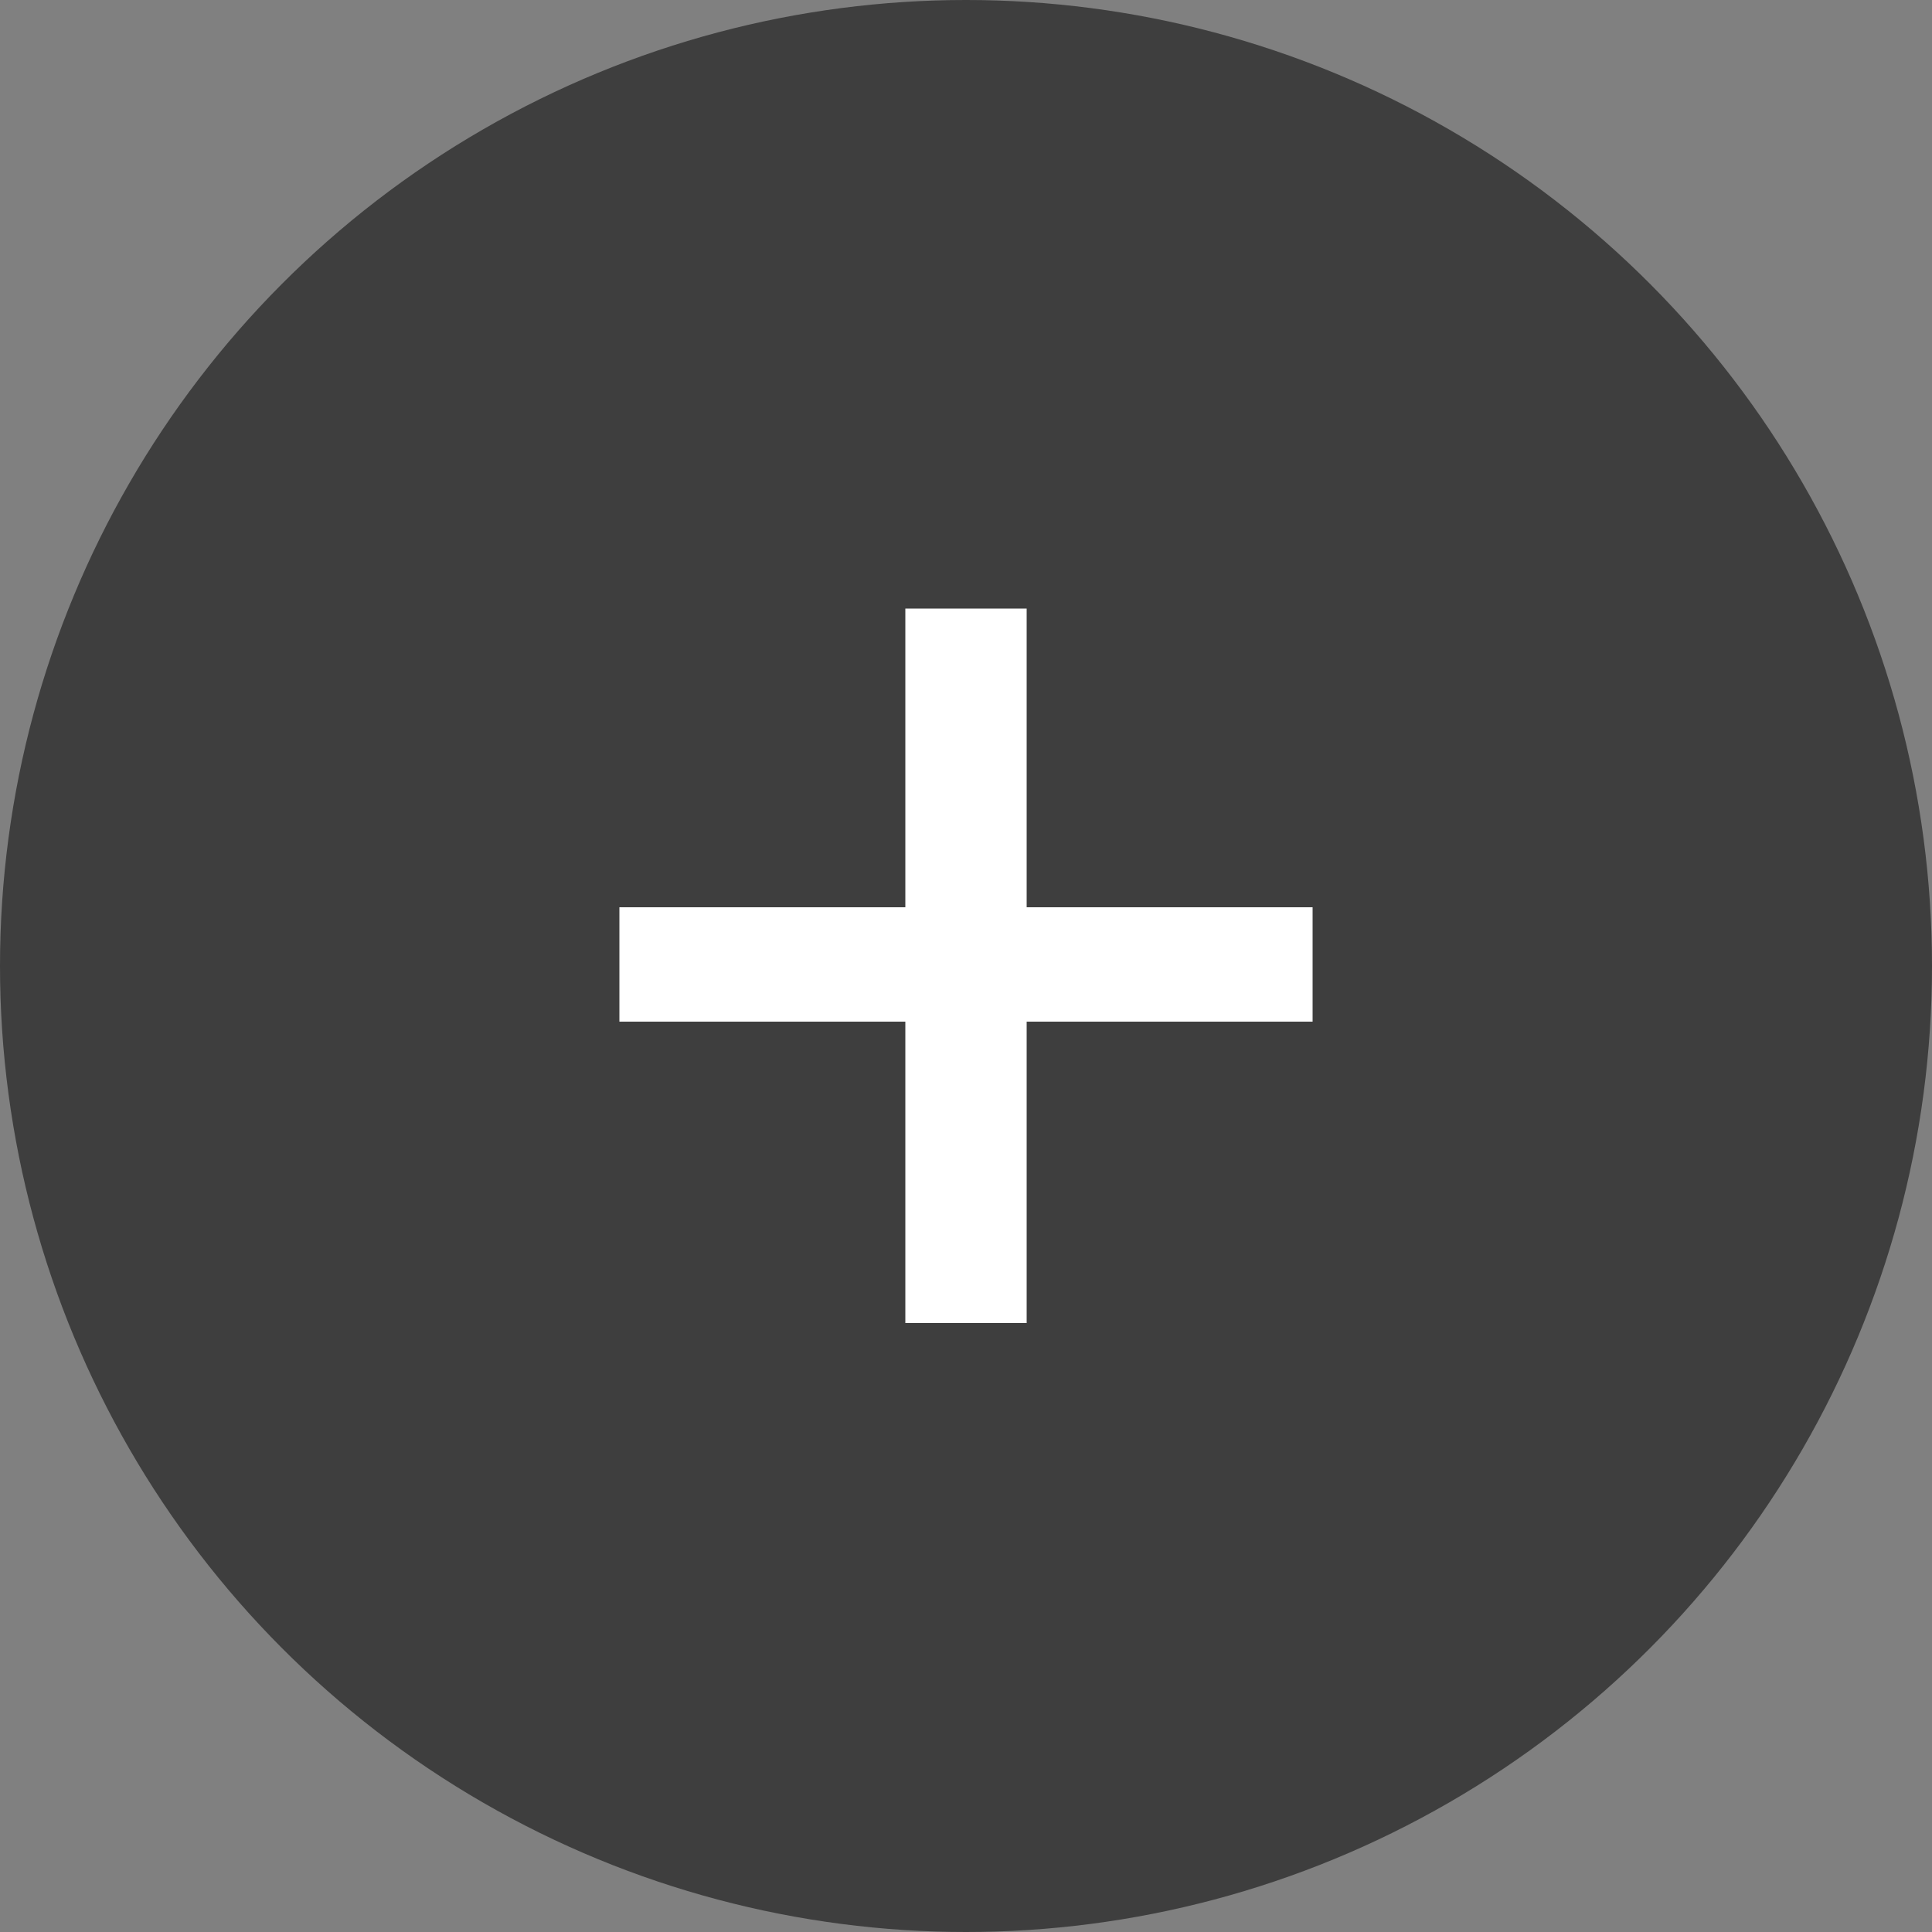
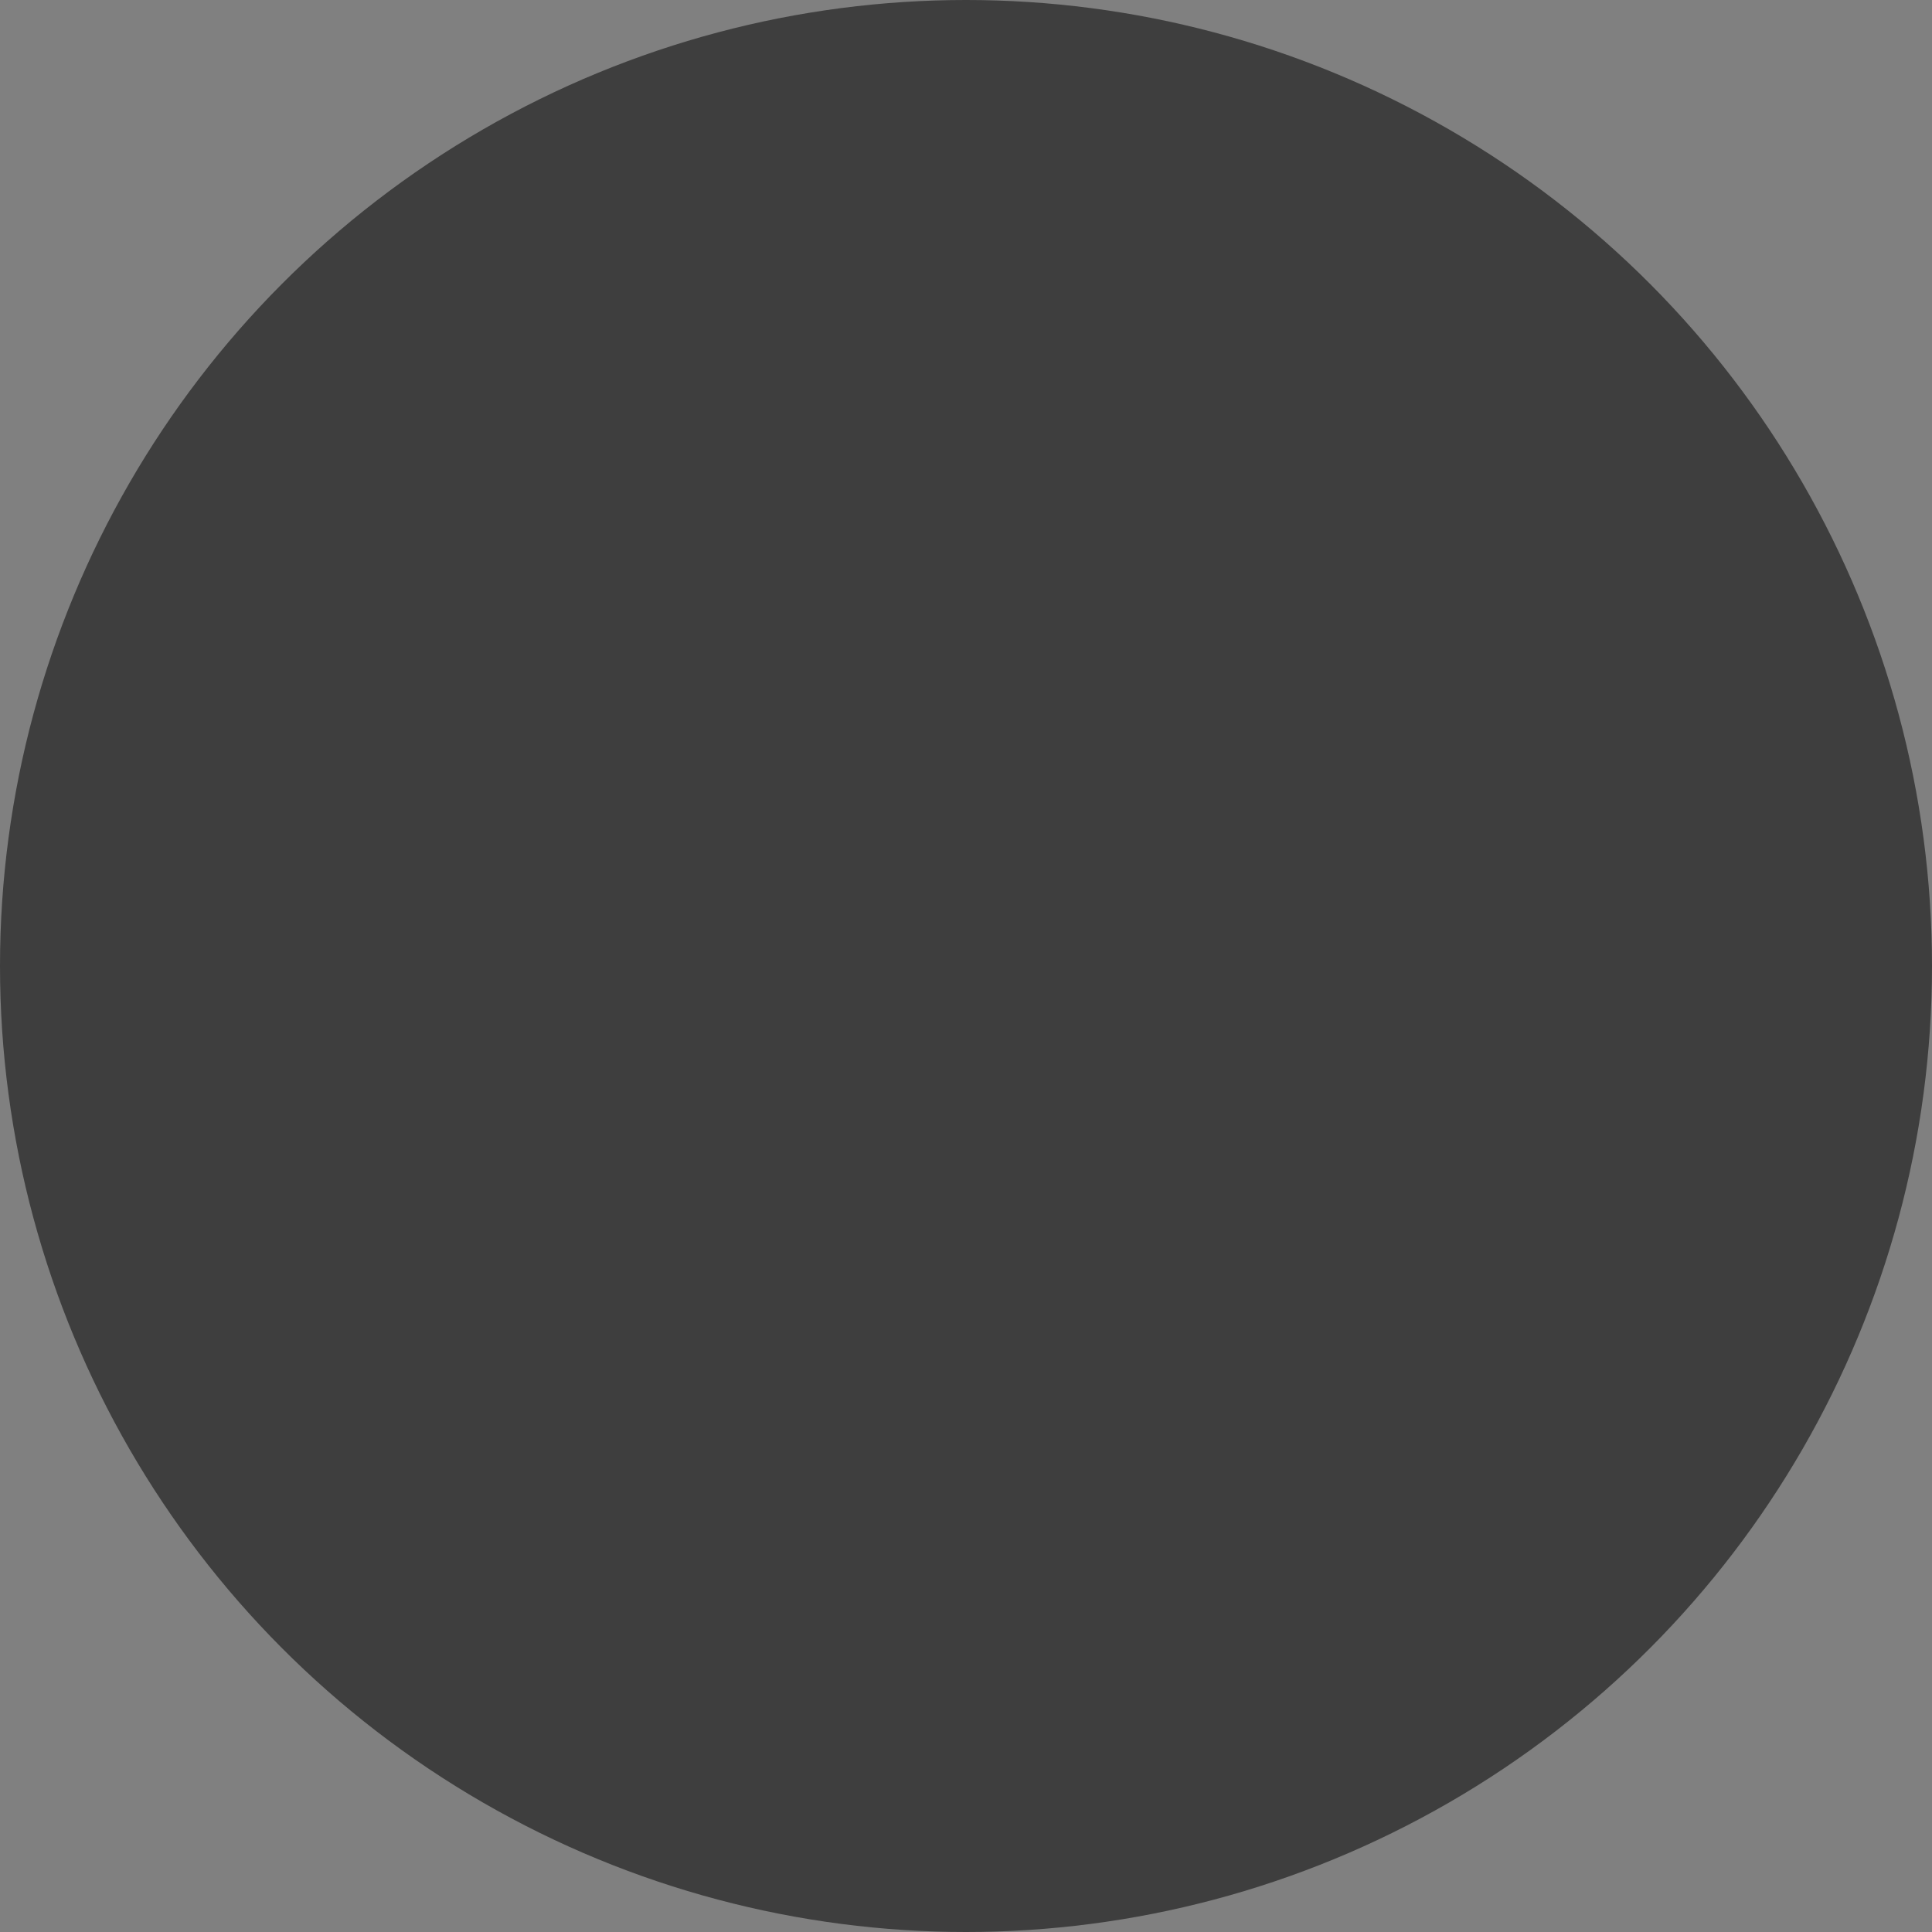
<svg xmlns="http://www.w3.org/2000/svg" id="a" viewBox="0 0 50 50">
  <rect x="0" y="0" width="50" height="50" fill="#808080" stroke="none" />
  <circle cx="25" cy="25" r="25" style="fill:#3e3e3e;" />
-   <path d="M27.07,15.25v7.73h7.4v3.96h-7.4v7.8h-4.14v-7.8h-7.4v-3.96h7.4v-7.73h4.14Z" style="fill:#fff; stroke:#3e3e3e; stroke-miterlimit:10;" />
</svg>